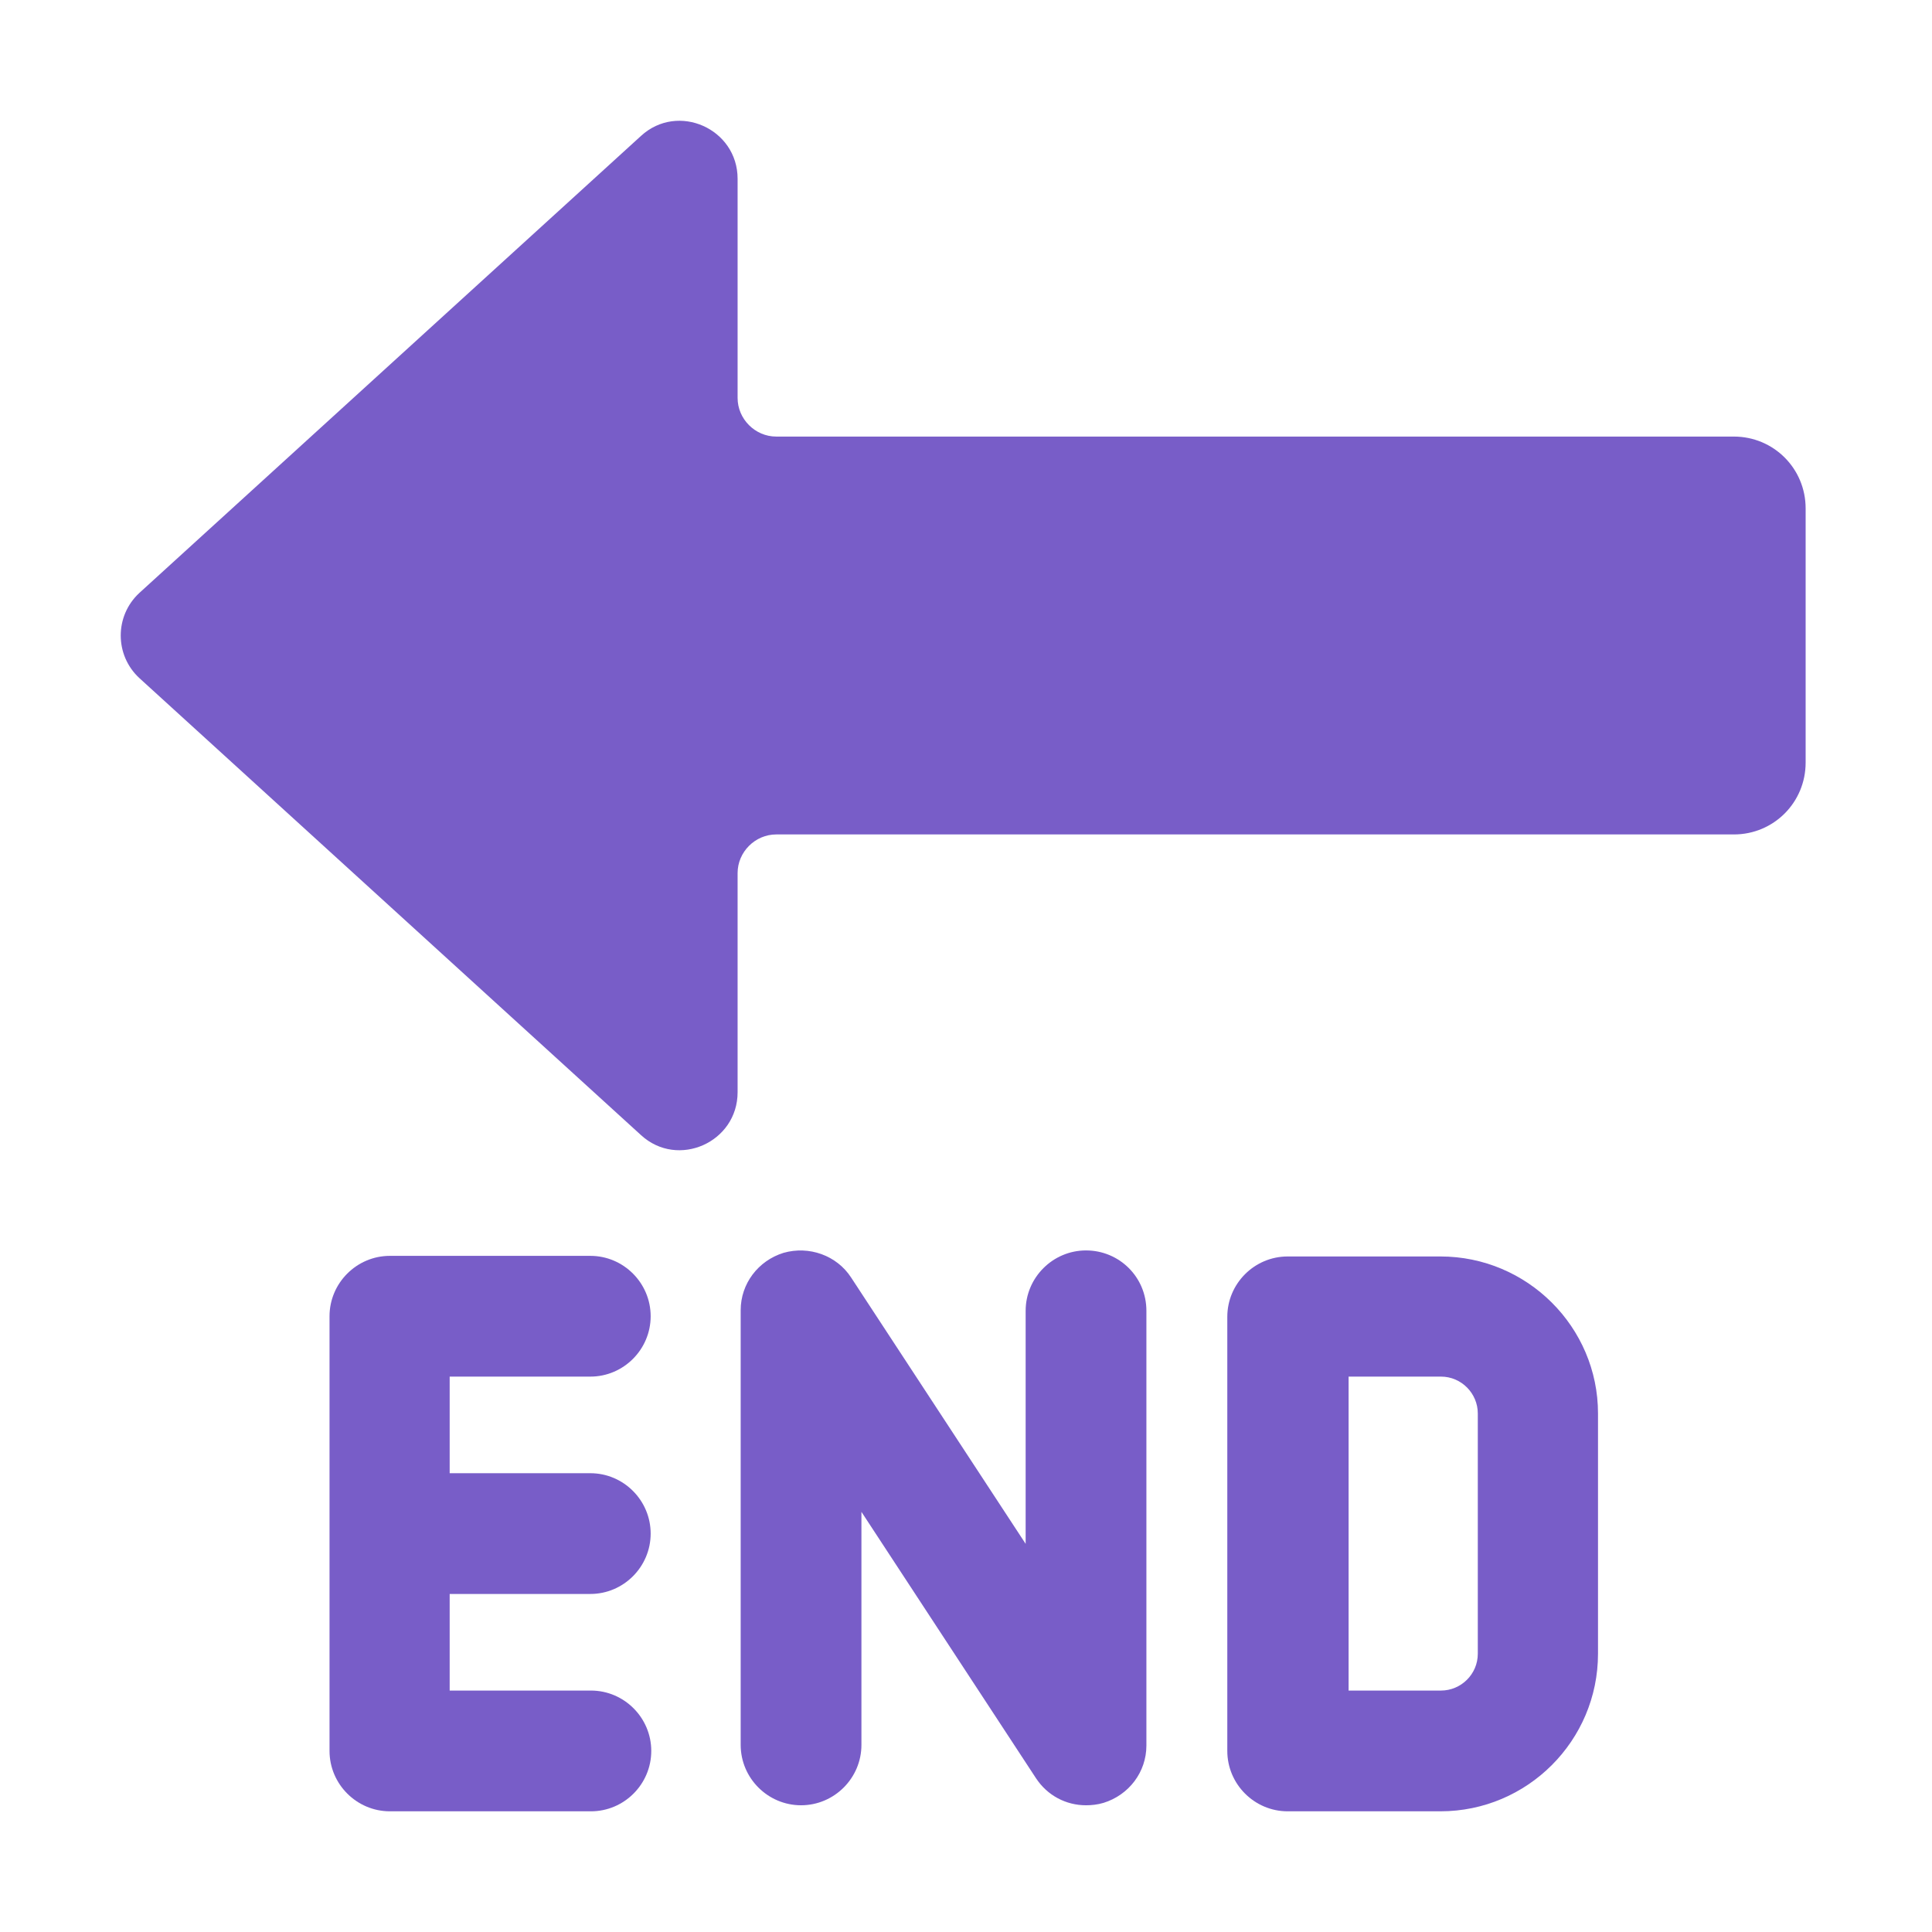
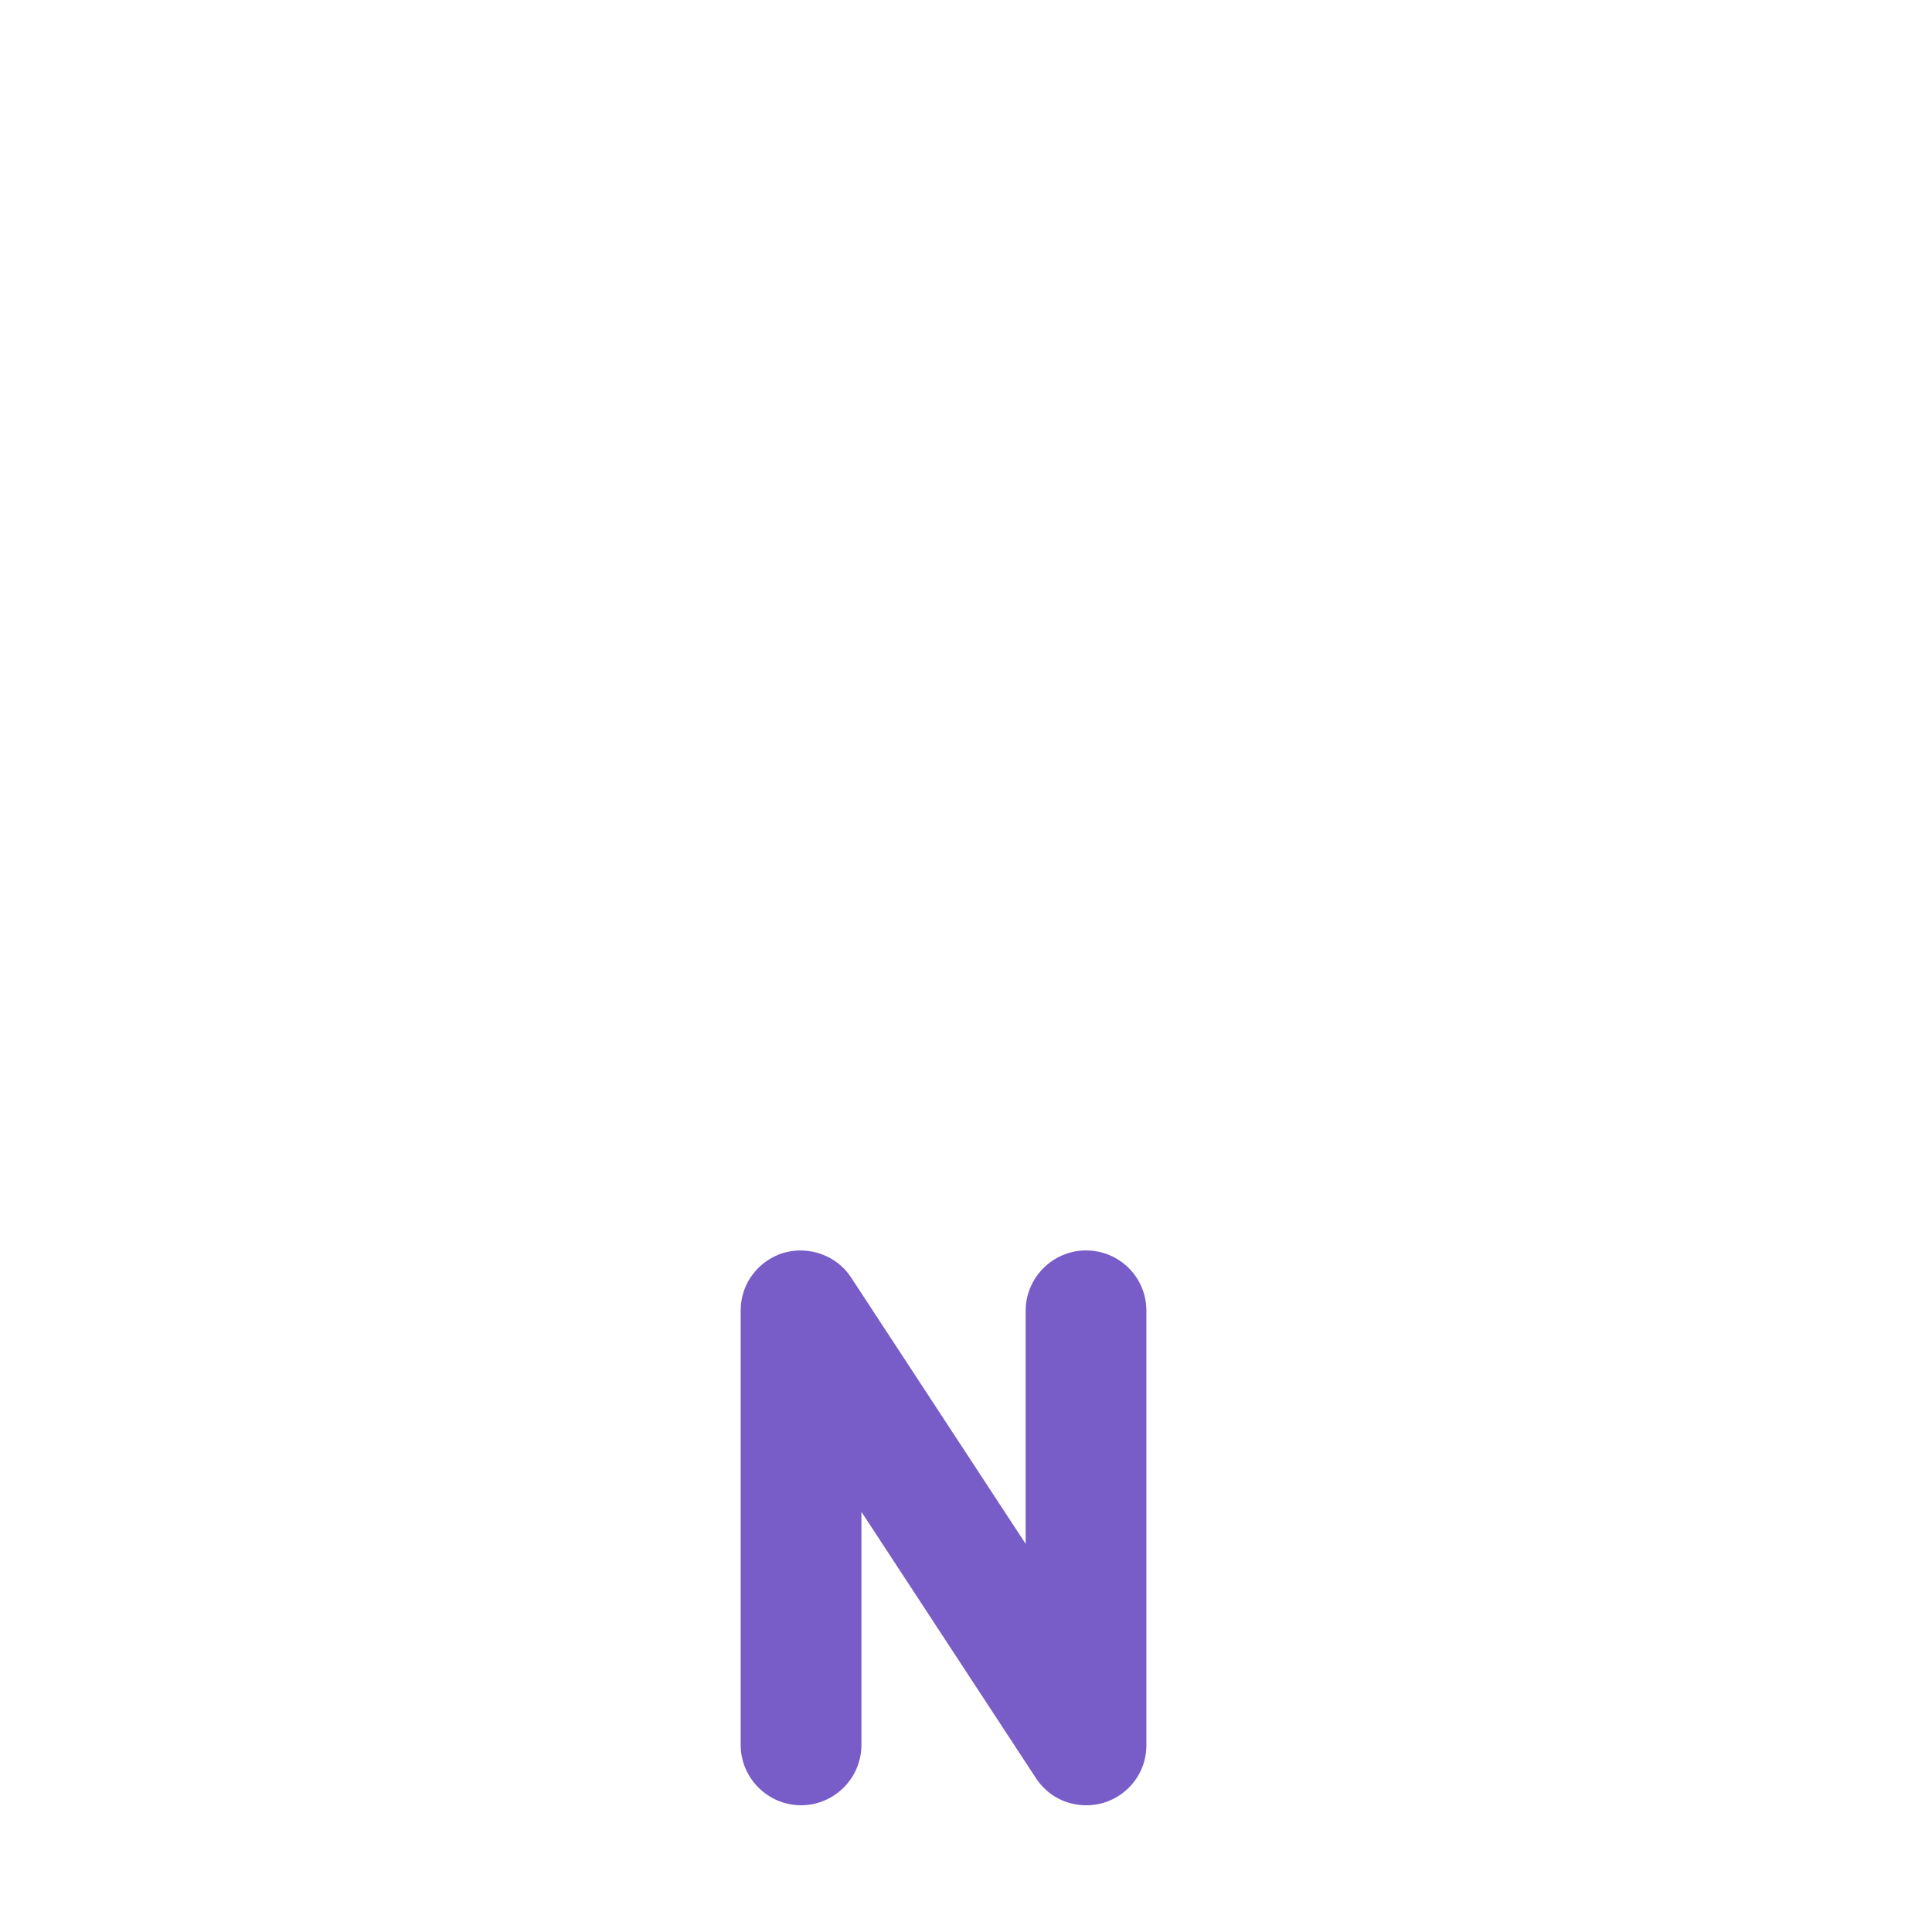
<svg xmlns="http://www.w3.org/2000/svg" width="32" height="32" viewBox="0 0 32 32" fill="none">
-   <path d="M10.617 18.801L2.308 11.231C1.897 10.851 1.897 10.201 2.308 9.821L10.617 2.251C11.227 1.691 12.217 2.131 12.217 2.961V6.591C12.217 6.941 12.508 7.231 12.857 7.231H28.718C29.378 7.231 29.907 7.761 29.907 8.421V12.631C29.907 13.291 29.378 13.821 28.718 13.821H12.857C12.508 13.821 12.217 14.111 12.217 14.461V18.091C12.217 18.921 11.227 19.361 10.617 18.801Z" fill="#785DC8" />
  <path d="M16.988 21.711C16.988 21.161 17.438 20.711 17.988 20.711C18.538 20.711 18.988 21.151 18.988 21.711V28.911C18.988 29.351 18.698 29.731 18.278 29.861C18.178 29.891 18.078 29.901 17.988 29.901C17.658 29.901 17.348 29.741 17.158 29.451L14.268 25.041V28.901C14.268 29.451 13.818 29.901 13.268 29.901C12.718 29.901 12.268 29.451 12.268 28.901V21.701C12.268 21.261 12.558 20.881 12.978 20.751C13.398 20.631 13.858 20.791 14.098 21.161L16.988 25.571V21.711Z" fill="#785DC8" />
-   <path d="M21.328 20.811H23.858C25.297 20.811 26.468 21.981 26.468 23.411V27.391C26.468 28.831 25.297 30.001 23.858 30.001H21.328C20.777 30.001 20.328 29.551 20.328 29.001V21.811C20.328 21.261 20.777 20.811 21.328 20.811ZM23.867 28.001C24.198 28.001 24.477 27.731 24.477 27.391V23.411C24.477 23.081 24.207 22.801 23.867 22.801H22.337V28.001H23.867Z" fill="#785DC8" />
-   <path d="M9.778 22.801C10.328 22.801 10.777 22.351 10.777 21.801C10.777 21.251 10.328 20.801 9.778 20.801H6.458C5.908 20.801 5.458 21.251 5.458 21.801V29.001C5.458 29.551 5.908 30.001 6.458 30.001H9.788C10.338 30.001 10.787 29.551 10.787 29.001C10.787 28.451 10.338 28.001 9.788 28.001H7.448V26.401H9.778C10.328 26.401 10.777 25.951 10.777 25.401C10.777 24.851 10.328 24.401 9.778 24.401H7.448V22.801H9.778Z" fill="#785DC8" />
</svg>